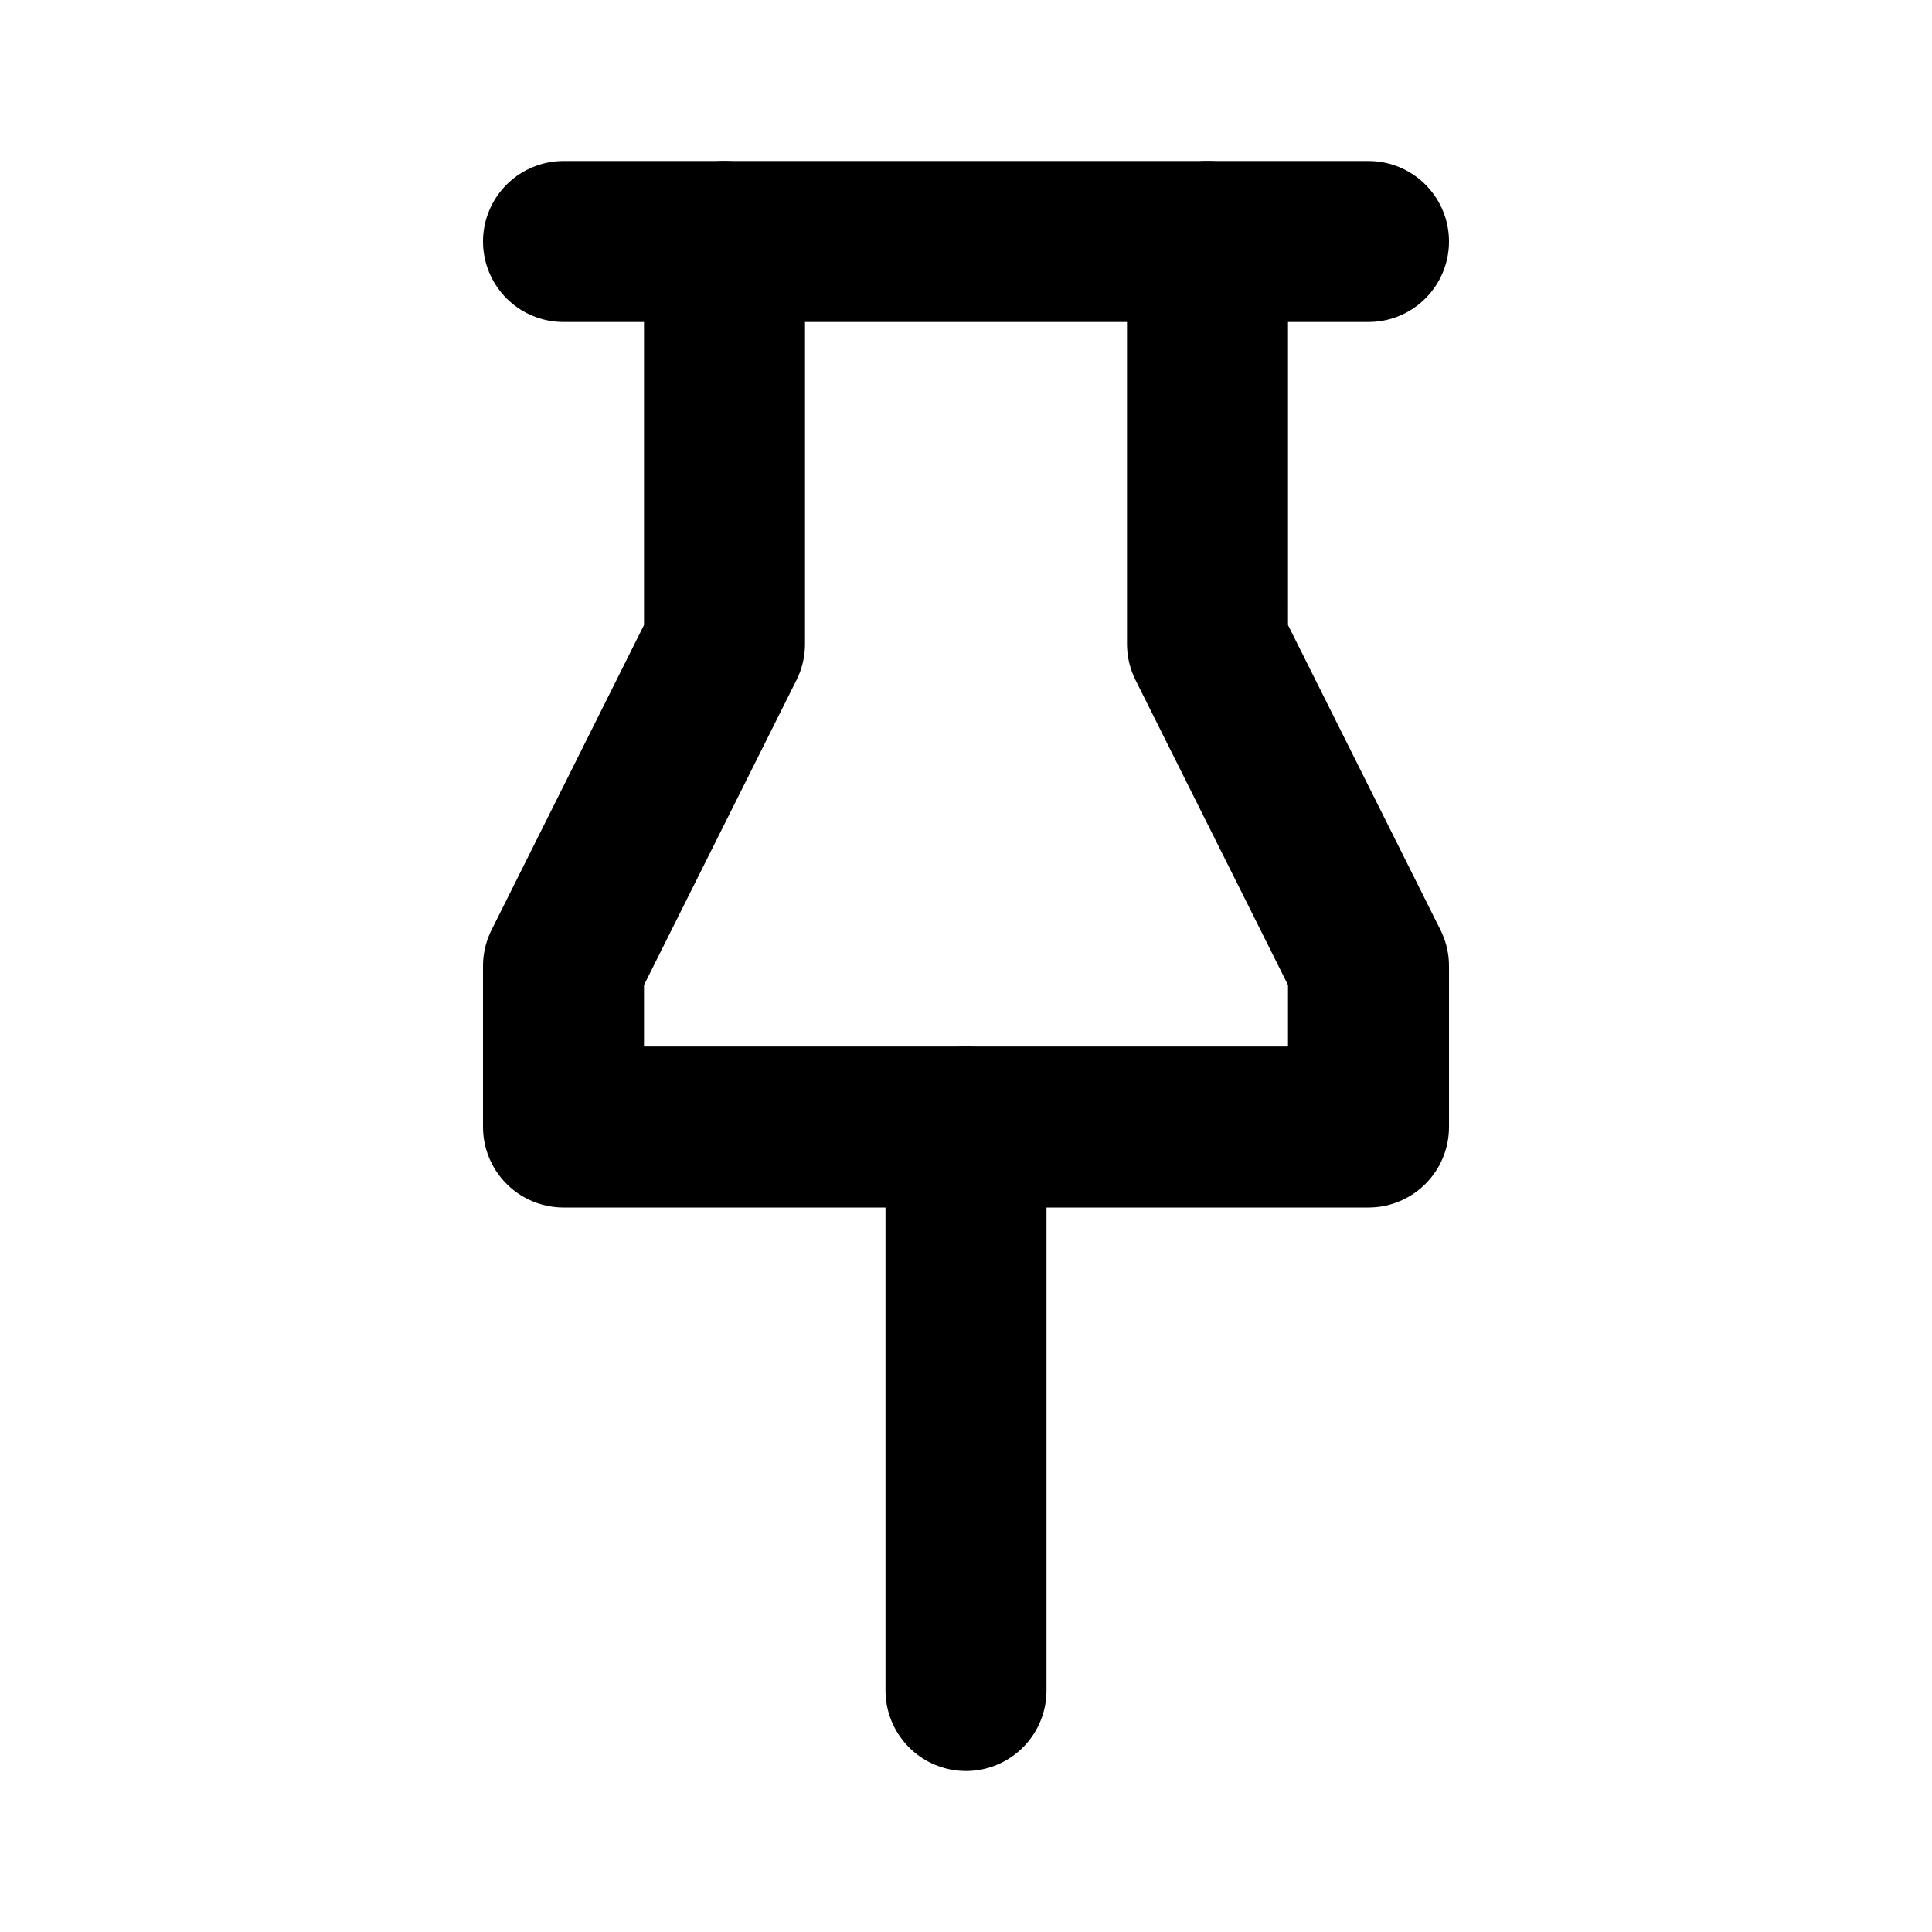
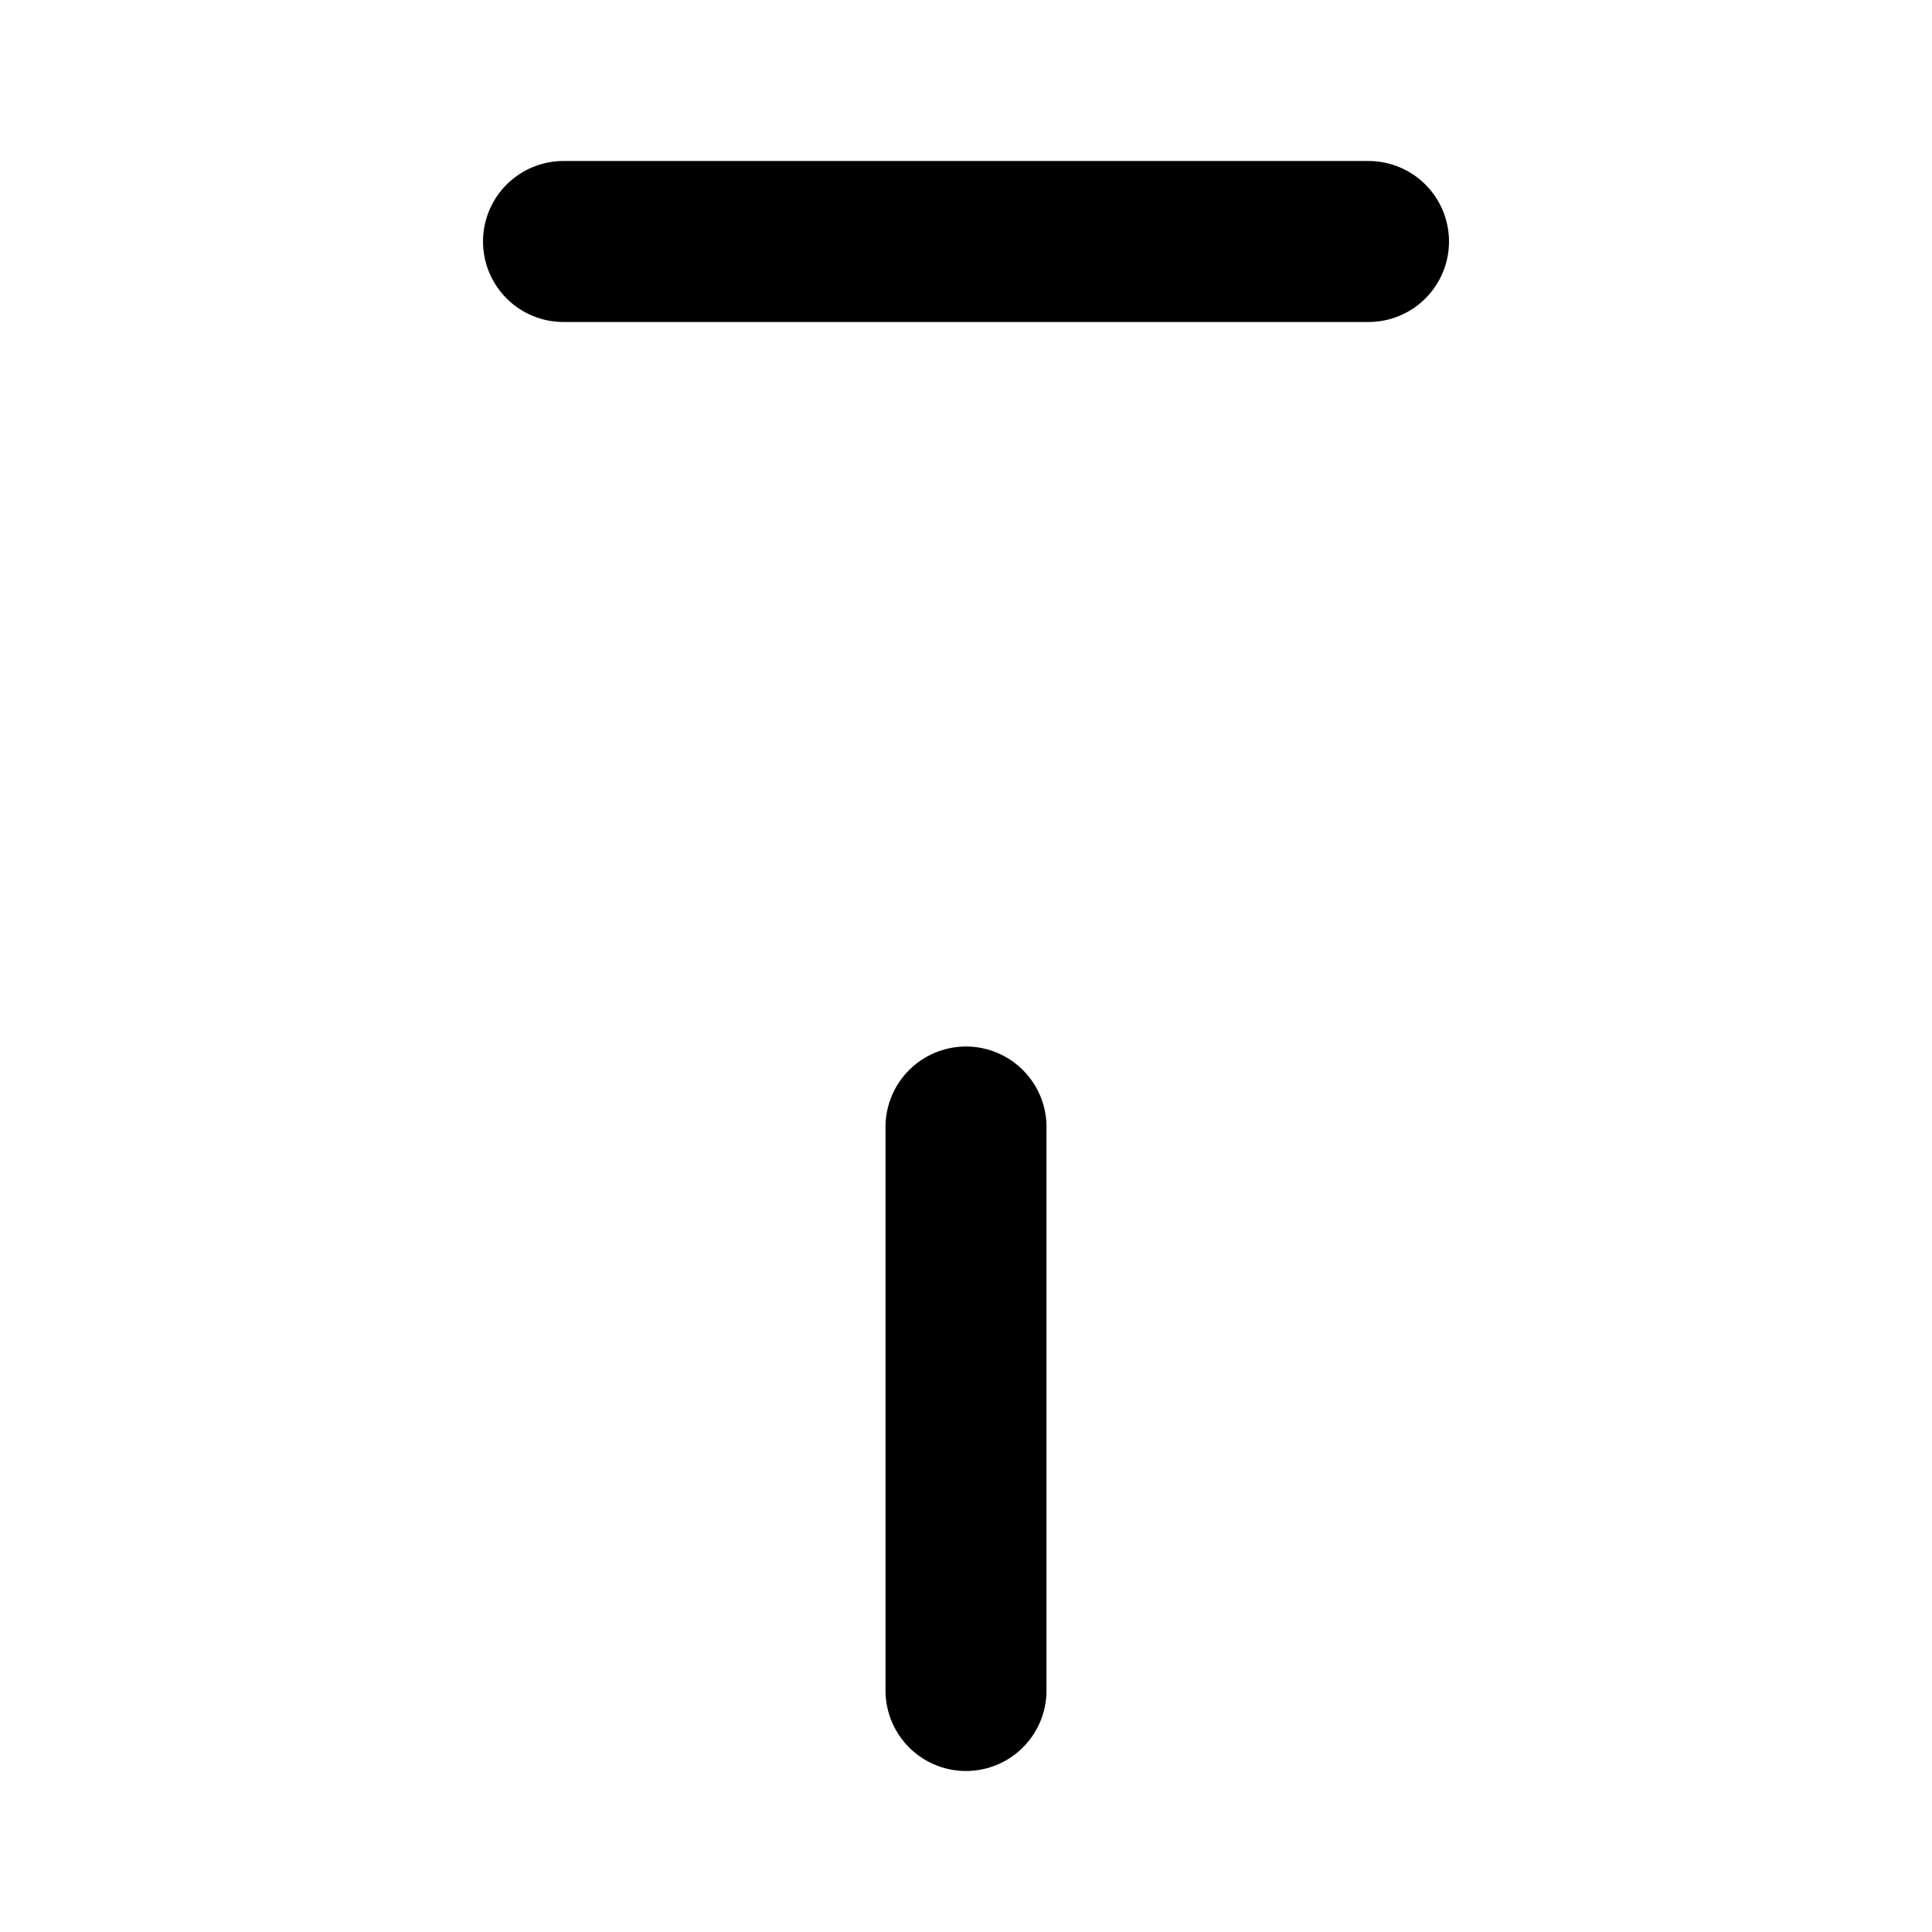
<svg xmlns="http://www.w3.org/2000/svg" width="24" height="24" viewBox="0 0 24 24" fill="none" stroke="#000000" stroke-width="2" stroke-linecap="round" stroke-linejoin="round">
  <path d="M12 21v-7" />
-   <path d="M9 3v5l-2 4v2h10m0 0h-5m5 0v-2l-2-4V3" />
  <path d="M7 3h10" />
</svg>